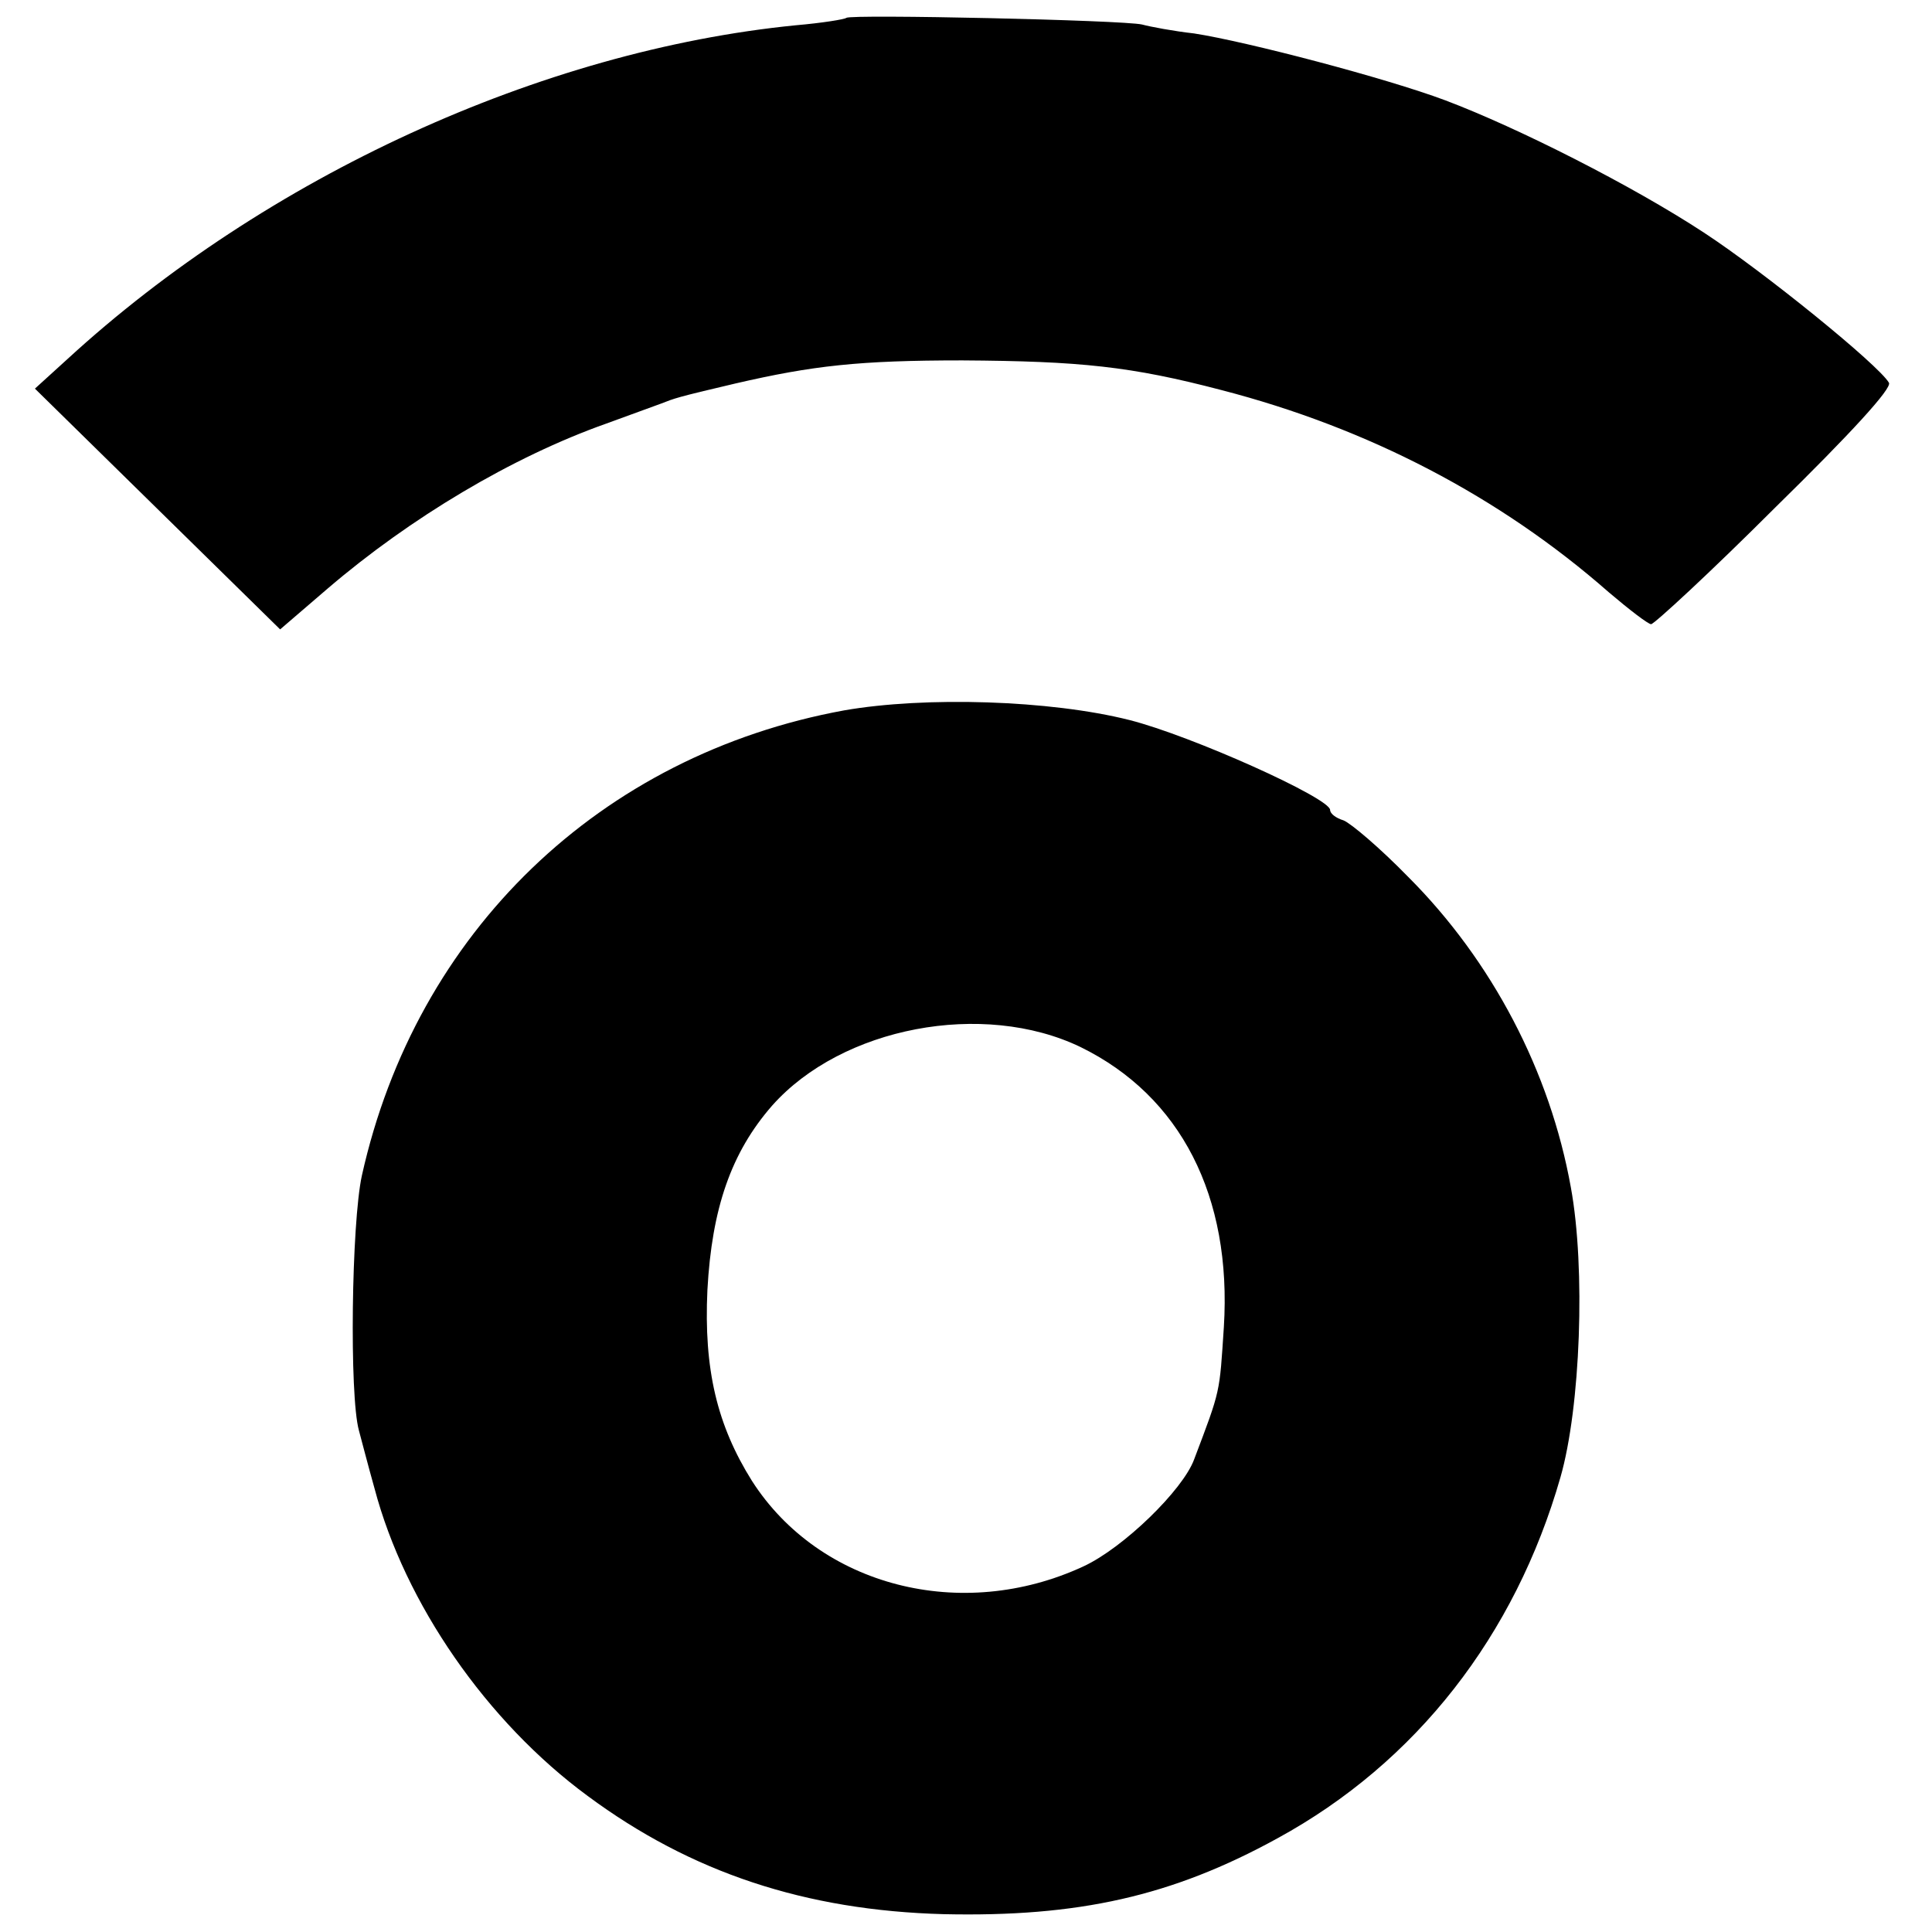
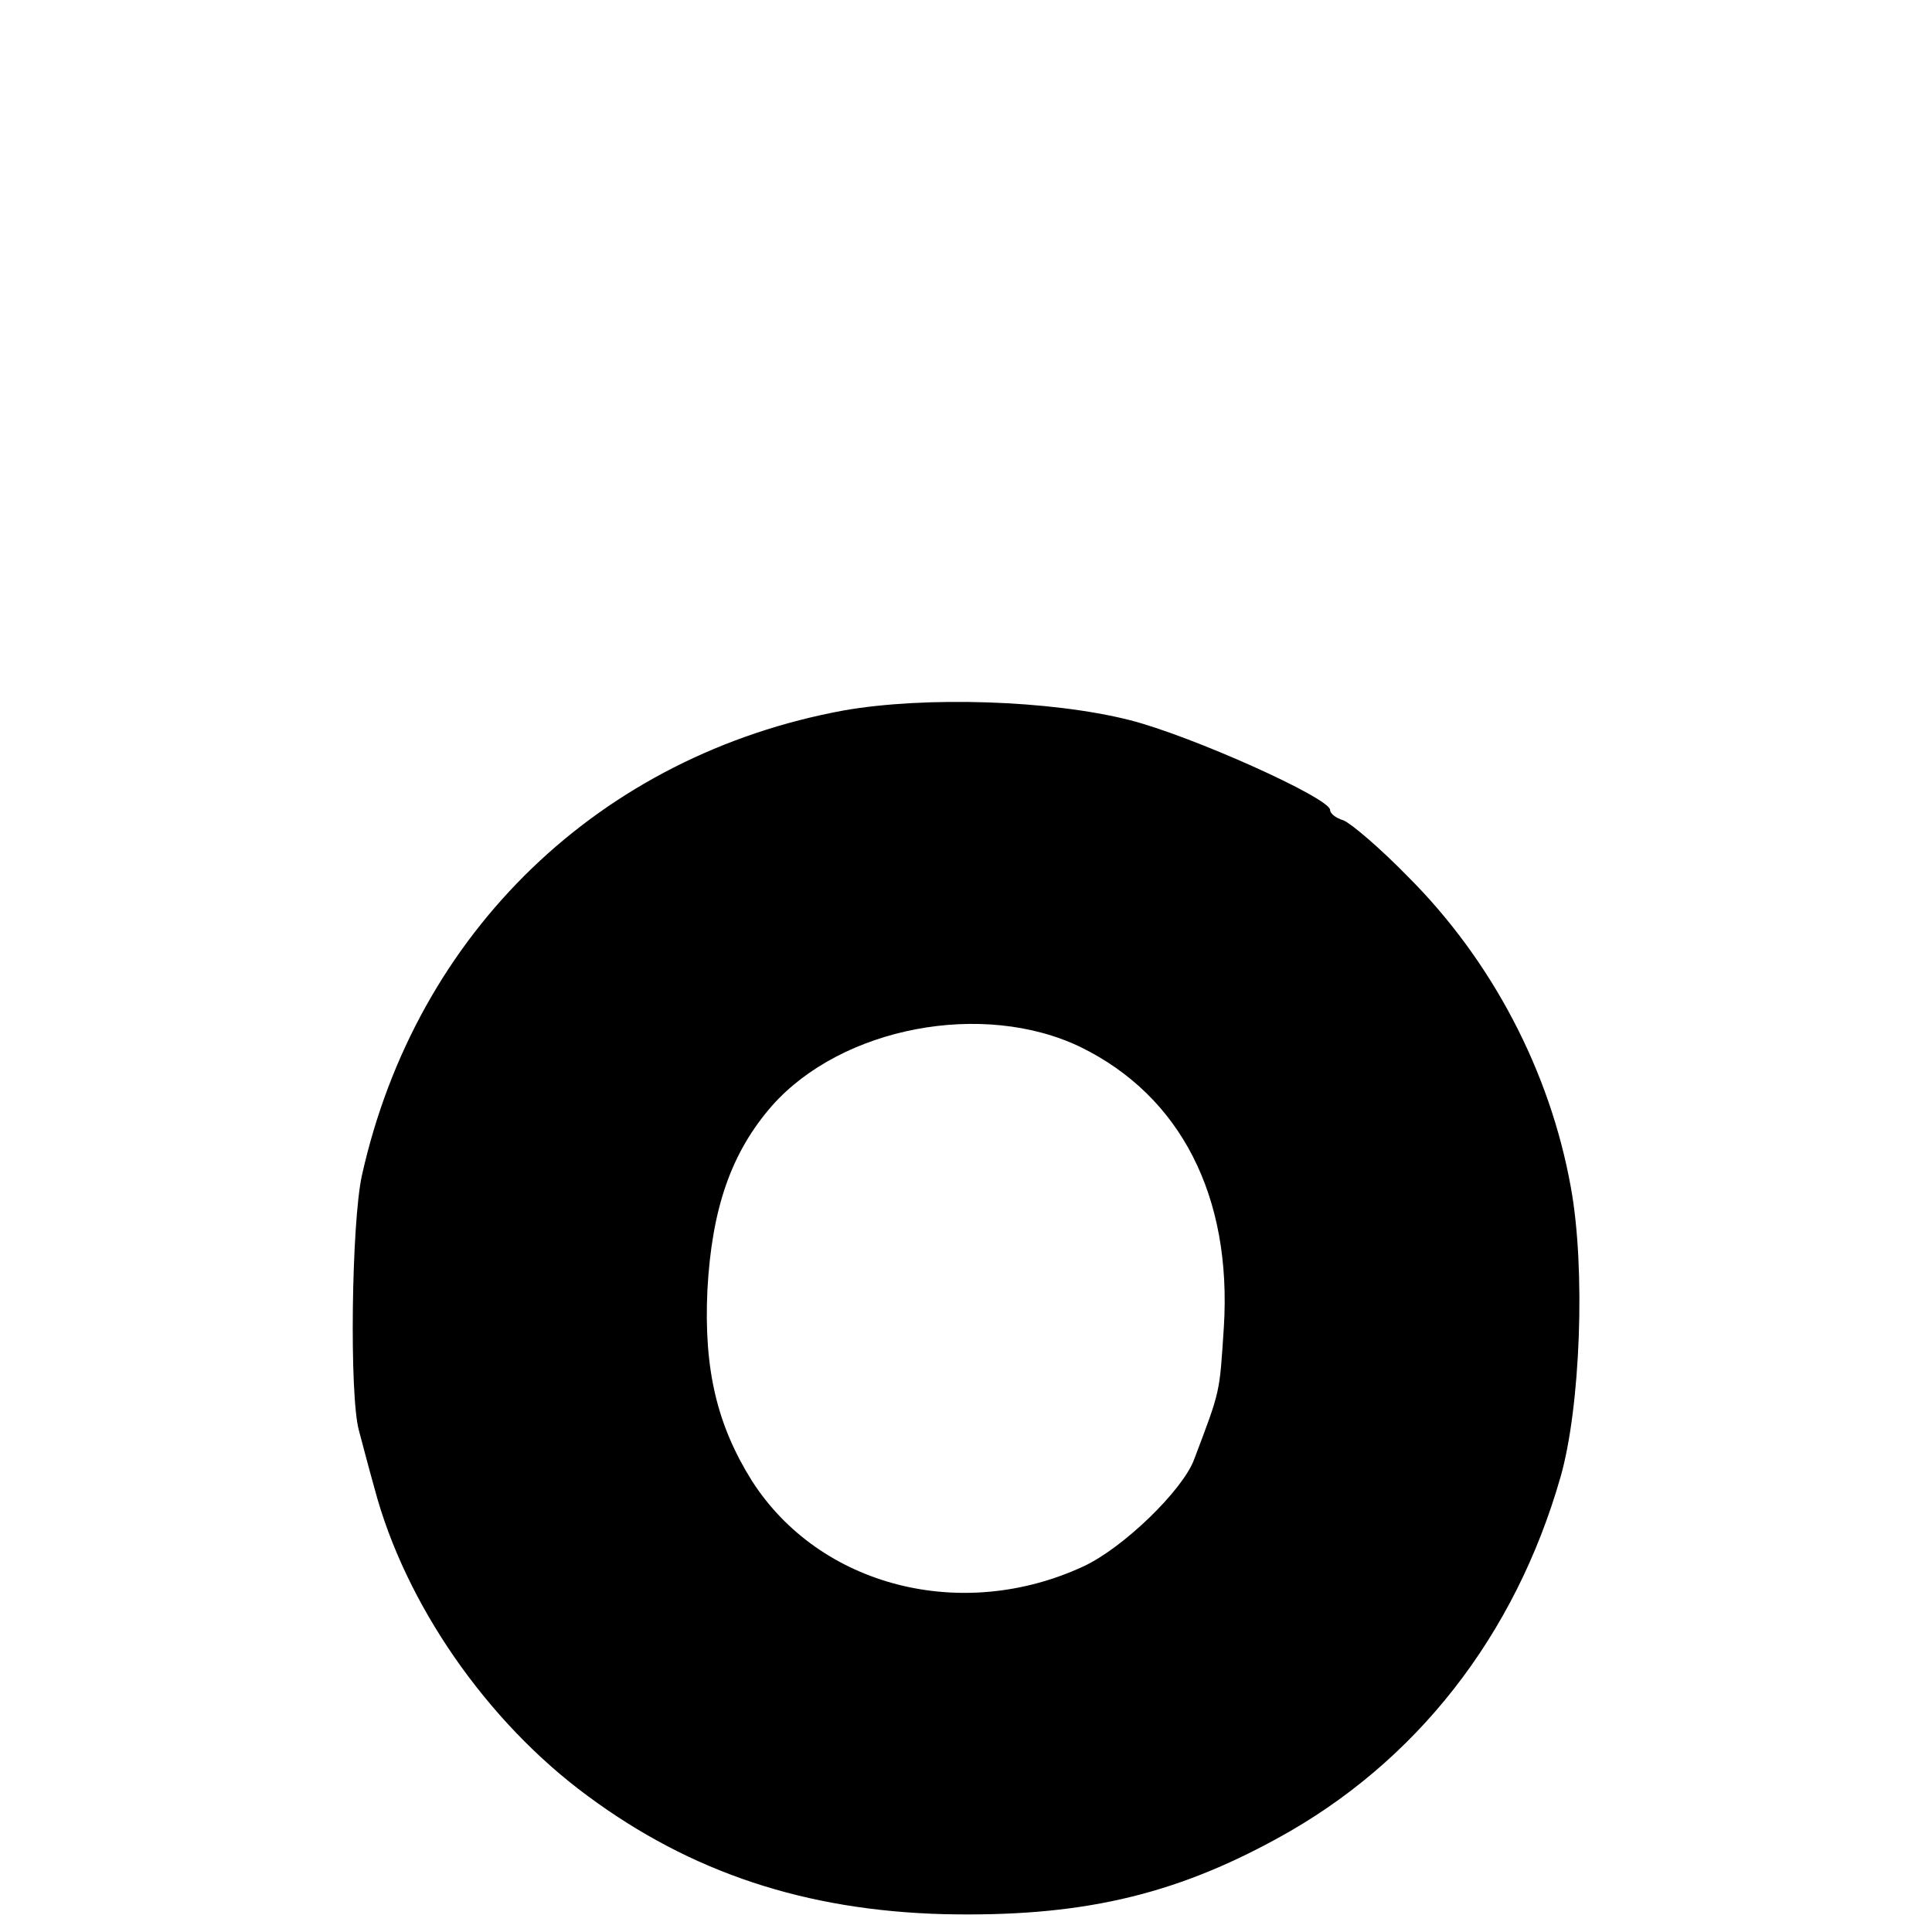
<svg xmlns="http://www.w3.org/2000/svg" version="1.0" width="260pt" height="260pt" viewBox="0 0 260 260" preserveAspectRatio="xMidYMid meet">
  <g transform="translate(0,260) scale(0.1,-0.1)" fill="#000000" stroke="none">
-     <path d="M1139 2576 c-2 -2 -33 -7 -68 -10 -343 -34 -713 -204 -980 -449 l-44 -40 165 -162 165 -162 64 55 c111 95 248 177 375 222 33 12 66 24 74 27 18 7 19 8 100 27 104 24 166 31 305 31 159 -1 227 -8 349 -40 197 -51 374 -143 521 -272 27 -23 53 -43 57 -43 4 0 80 70 167 157 101 99 158 161 153 168 -14 24 -168 149 -249 202 -96 63 -250 141 -348 178 -80 30 -267 79 -338 90 -27 3 -59 9 -70 12 -26 6 -392 14 -398 9z" />
    <path d="M1136 1644 c-328 -60 -576 -298 -649 -626 -14 -64 -17 -296 -4 -343 3 -11 12 -46 21 -78 41 -155 151 -314 287 -414 139 -103 293 -154 479 -159 181 -4 307 24 449 102 187 102 320 273 381 486 27 94 34 281 14 390 -28 156 -106 305 -219 418 -38 39 -77 72 -87 76 -10 3 -18 9 -18 14 0 16 -187 100 -270 121 -107 27 -275 32 -384 13z m318 -453 c135 -66 204 -201 193 -377 -6 -90 -4 -83 -40 -178 -15 -41 -95 -119 -149 -144 -164 -76 -355 -27 -446 115 -47 75 -65 150 -60 257 6 110 32 185 87 248 94 106 284 142 415 79z" />
  </g>
</svg>